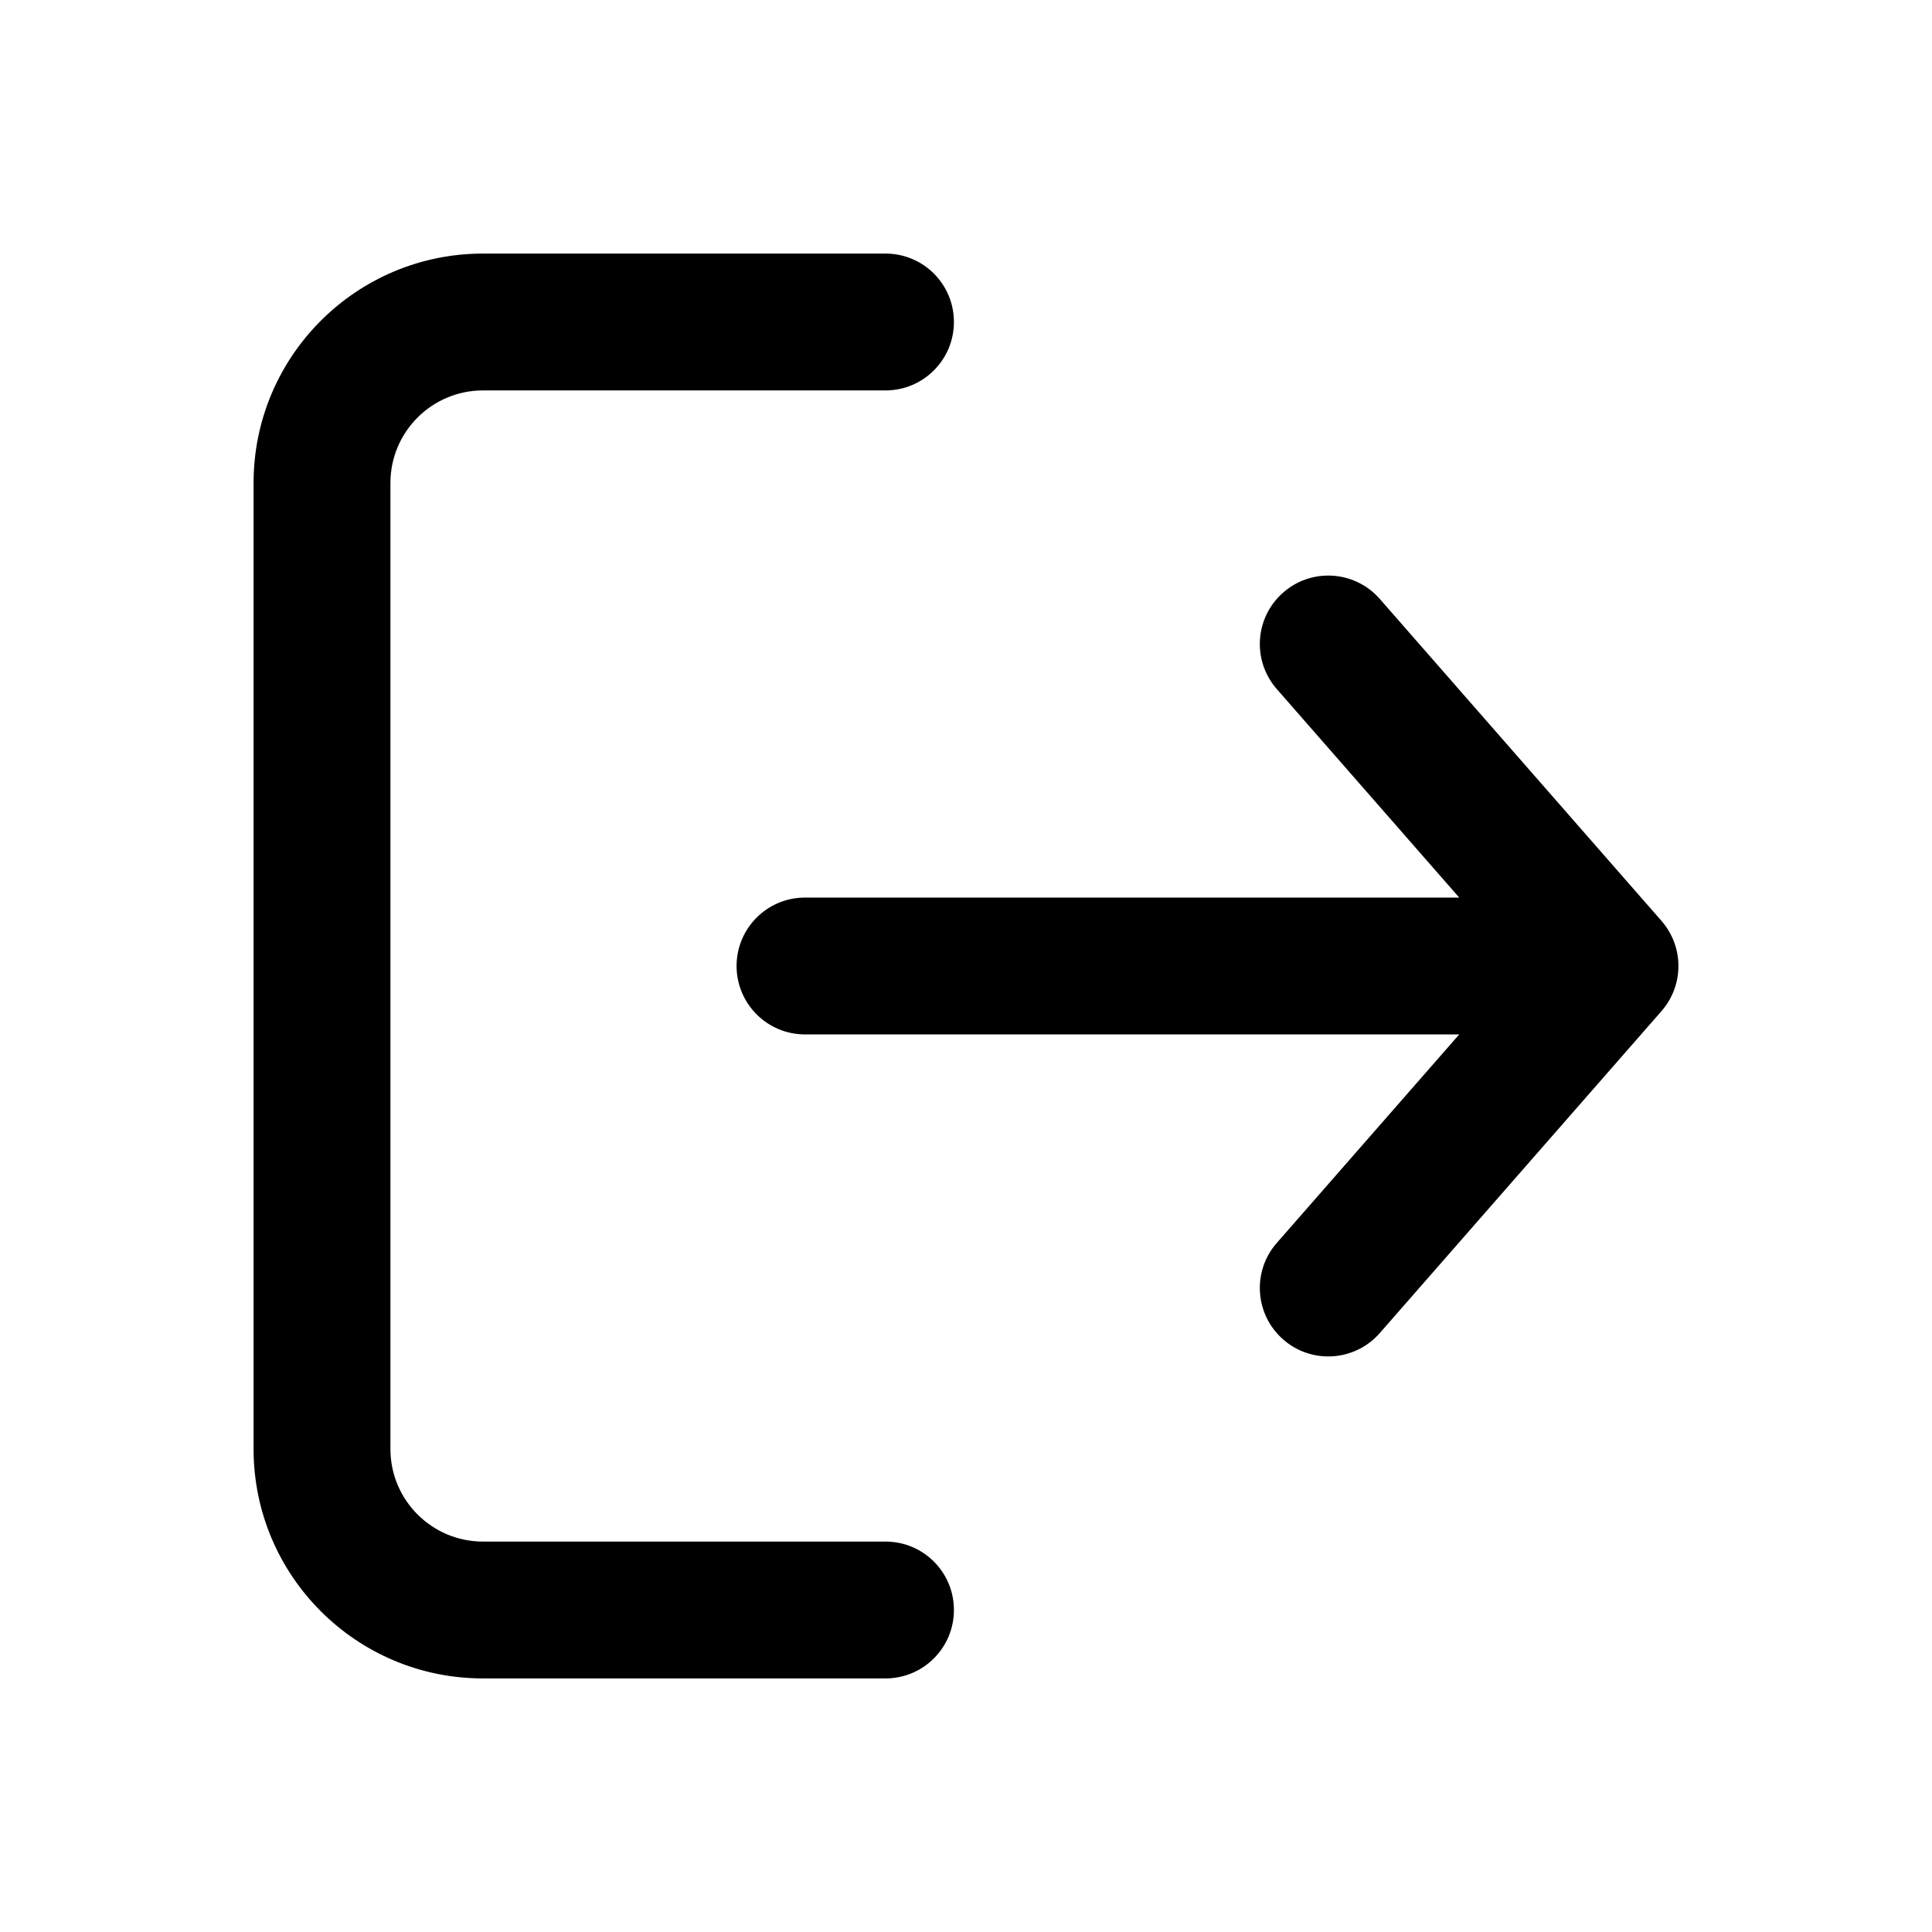
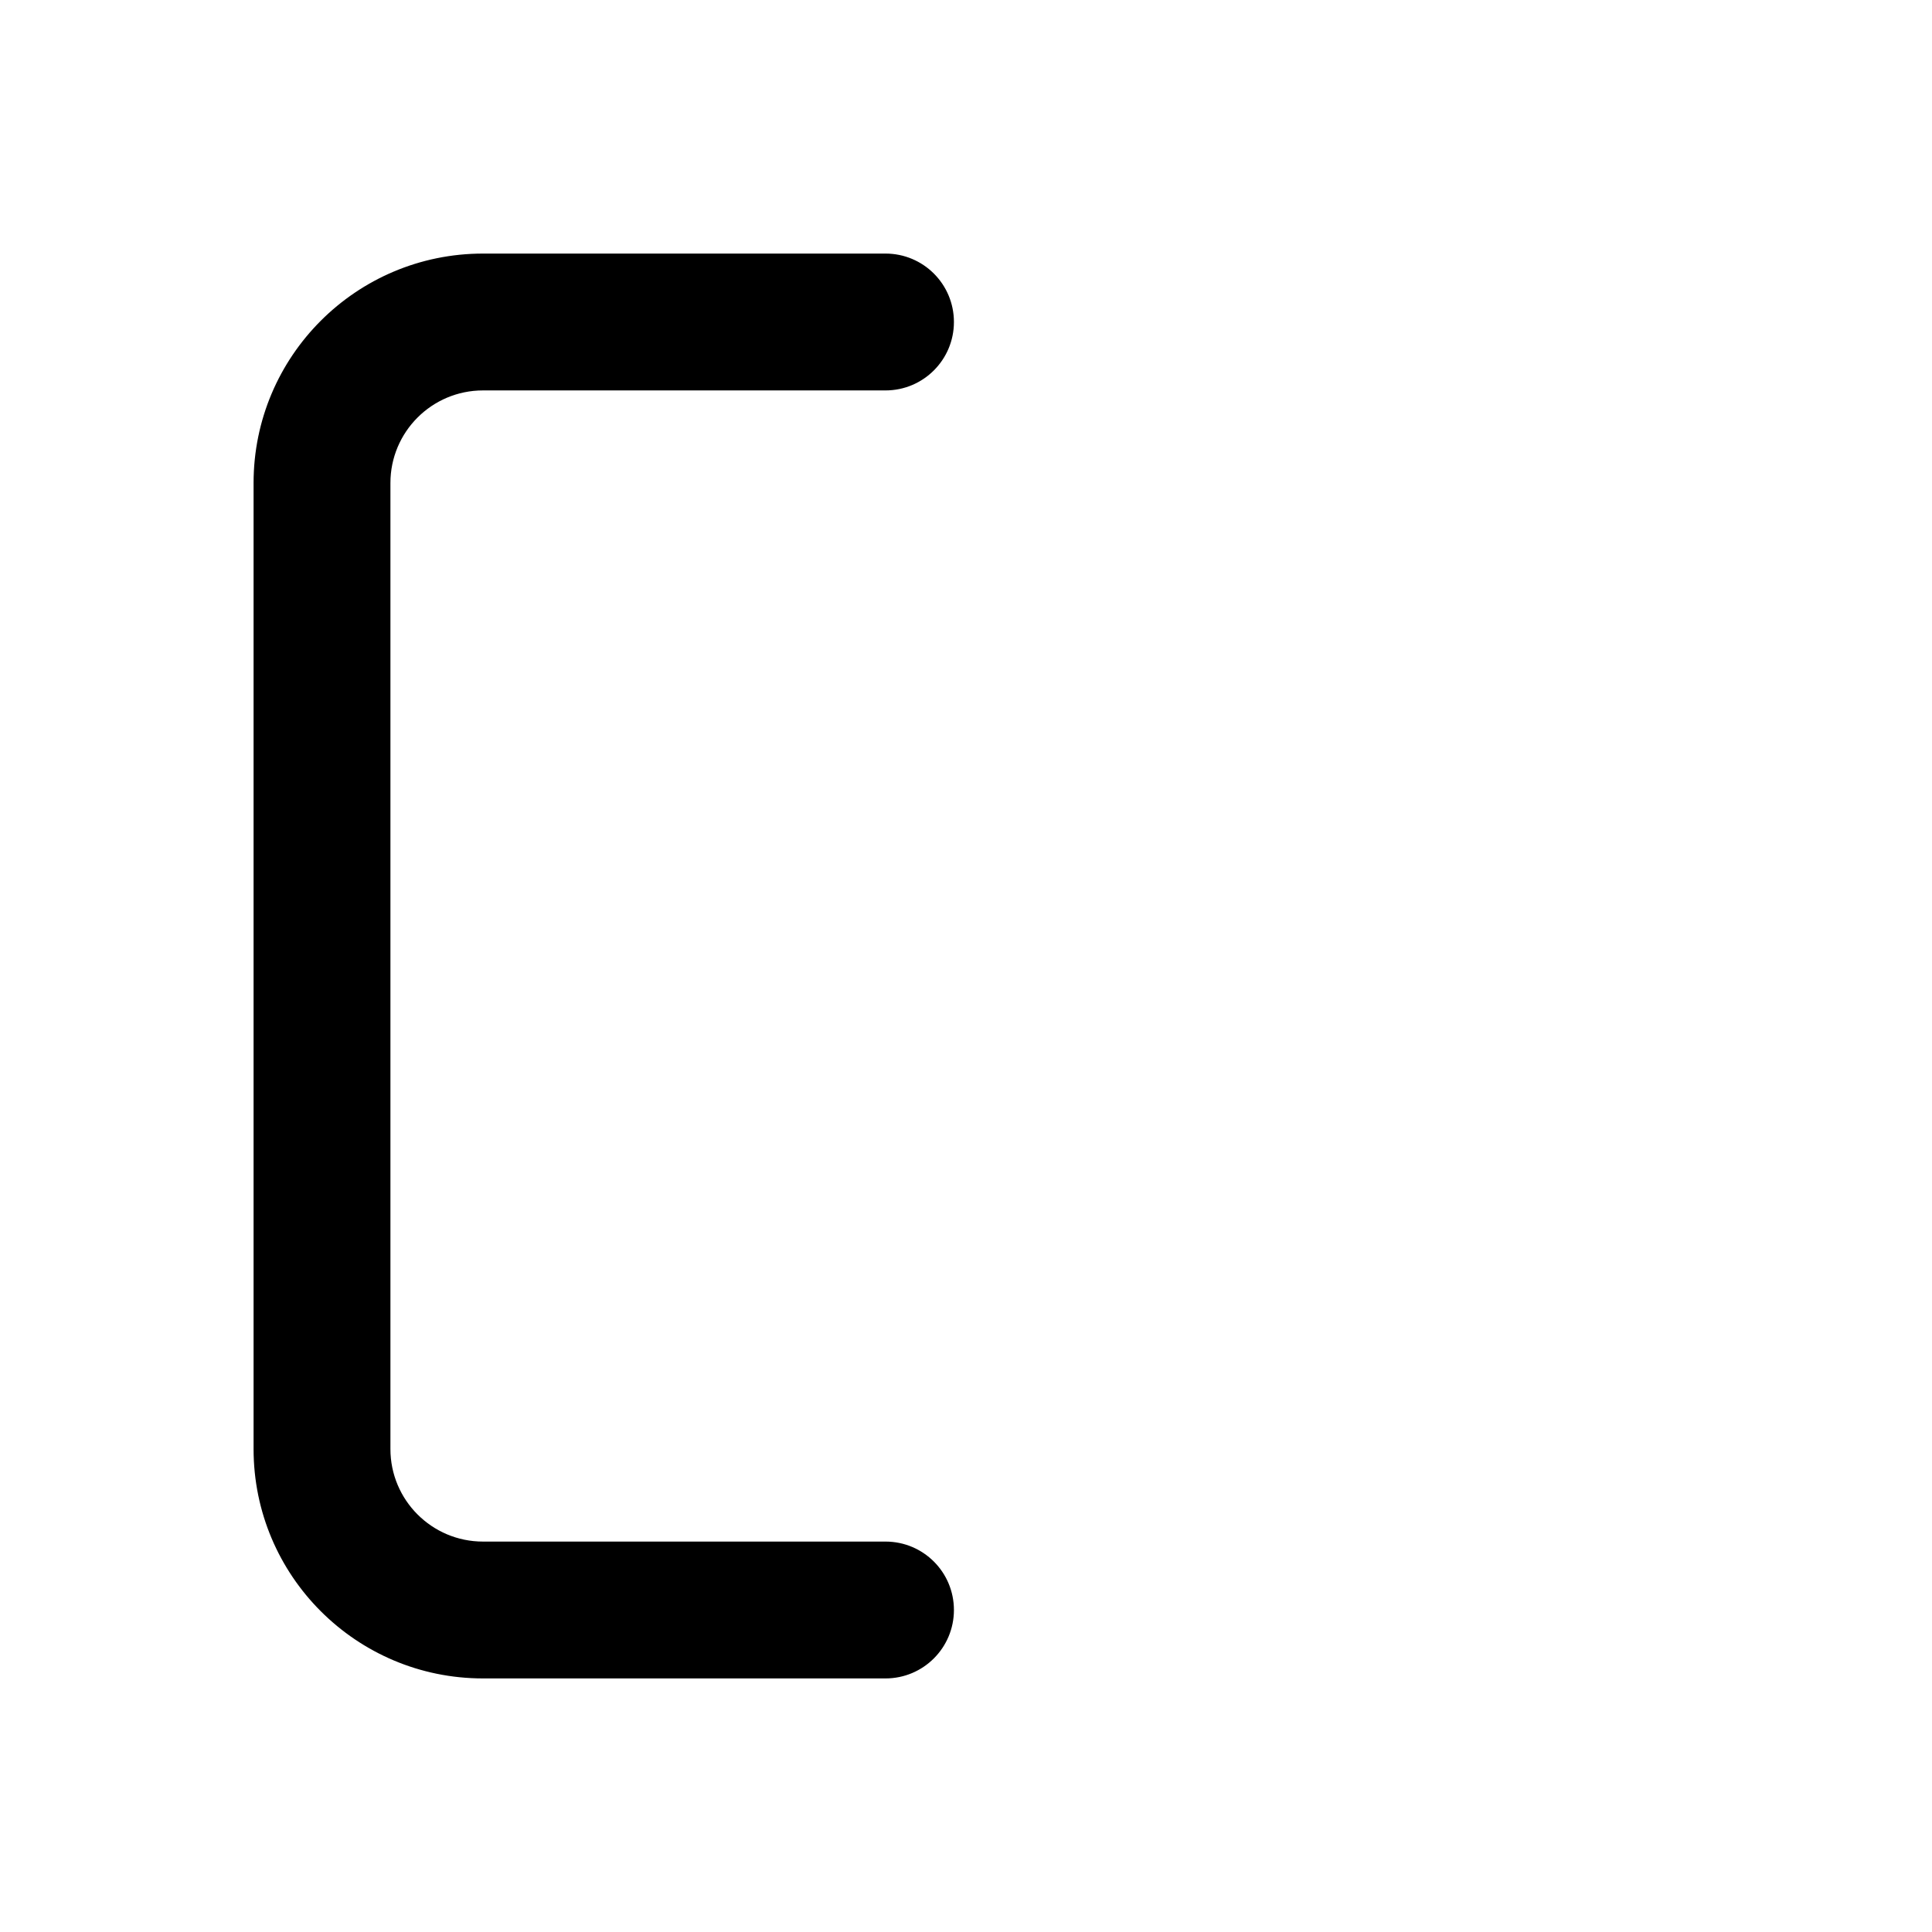
<svg xmlns="http://www.w3.org/2000/svg" width="24" height="24" viewBox="0 0 24 24" fill="none">
  <path d="M11 19.15C11.47 19.15 11.85 19.53 11.85 20C11.85 20.469 11.47 20.85 11 20.85H6C4.426 20.85 3.15 19.574 3.15 18V6C3.15 4.426 4.426 3.15 6 3.15H11C11.47 3.15 11.85 3.53 11.85 4C11.85 4.469 11.47 4.85 11 4.85L6 4.85C5.365 4.85 4.85 5.365 4.85 6L4.85 18C4.85 18.635 5.365 19.15 6 19.15H11Z" fill="black" />
-   <path d="M17.14 7.44C16.831 7.087 16.294 7.051 15.941 7.36C15.587 7.669 15.551 8.206 15.861 8.56L18.127 11.15L10 11.15C9.531 11.15 9.15 11.53 9.15 12C9.15 12.469 9.531 12.85 10 12.85H18.127L15.861 15.44C15.551 15.793 15.587 16.331 15.941 16.64C16.294 16.949 16.831 16.913 17.14 16.56L20.64 12.56C20.92 12.239 20.92 11.761 20.64 11.44L17.14 7.44Z" fill="black" />
</svg>